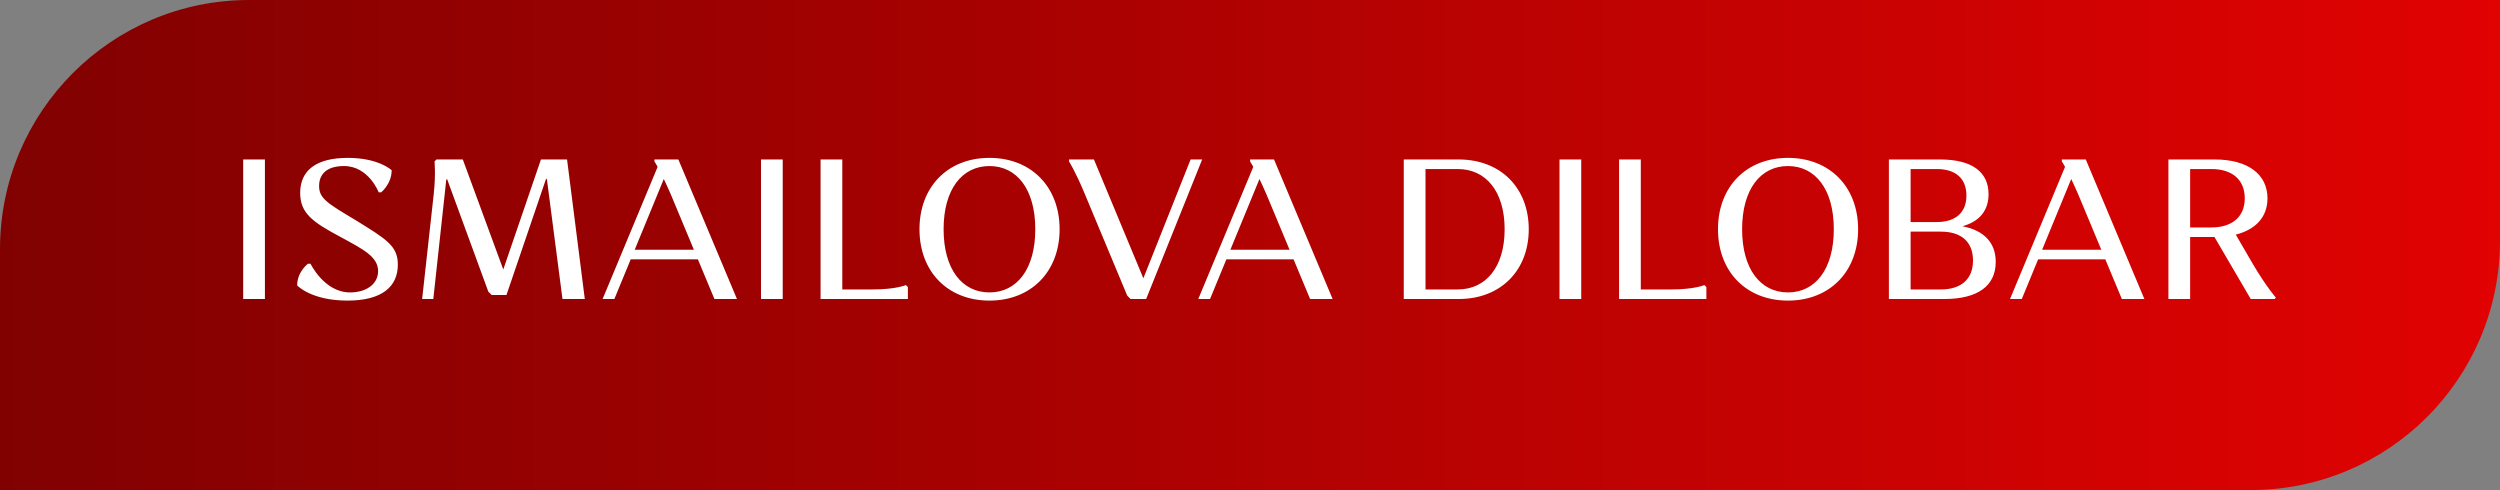
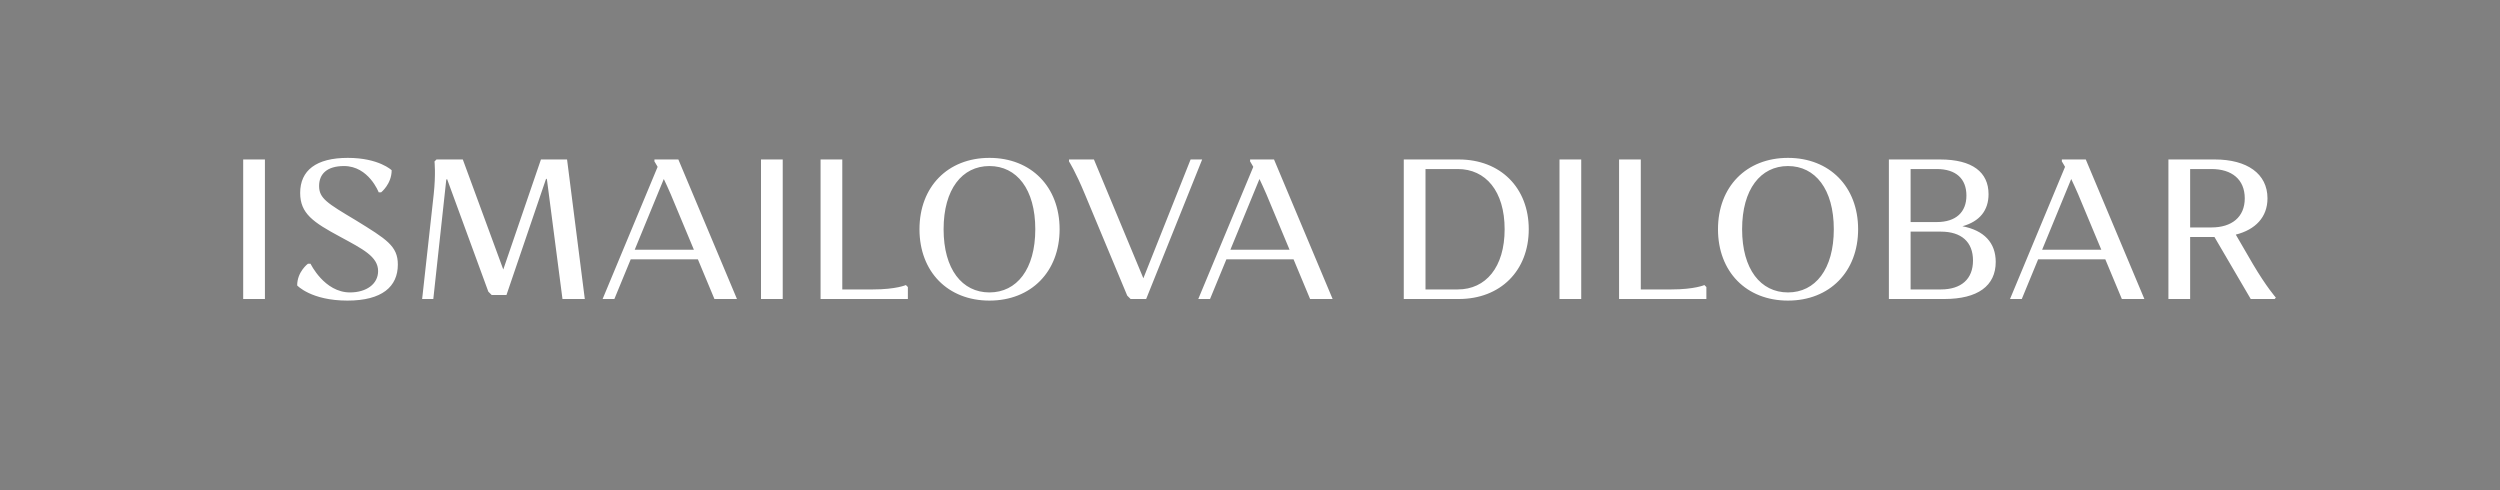
<svg xmlns="http://www.w3.org/2000/svg" width="301" height="59" viewBox="0 0 301 59" fill="none">
  <rect x="0" y="0" width="301" height="59" fill="#808080" stroke="none" />
-   <path d="M0 30C0 13.431 13.431 0 30 0H301V29C301 45.569 287.569 59 271 59H0V30Z" fill="url(#paint0_linear_2044_440)" />
  <path d="M29.28 36V19.2H31.896V36H29.28ZM41.42 19.992C39.356 19.992 38.42 20.952 38.42 22.392C38.42 23.88 39.38 24.456 42.836 26.52C46.532 28.8 47.9 29.616 47.9 31.848C47.9 34.512 46.004 36.192 41.828 36.192C37.46 36.192 35.78 34.368 35.78 34.368C35.78 32.712 37.076 31.752 37.076 31.752H37.388C37.388 31.752 39.044 35.208 42.14 35.208C44.108 35.208 45.524 34.2 45.524 32.64C45.524 30.888 43.652 29.976 40.964 28.512C37.7 26.76 36.14 25.704 36.14 23.232C36.14 20.52 38.06 19.008 41.876 19.008C45.62 19.008 47.156 20.496 47.156 20.496C47.156 22.152 45.884 23.16 45.884 23.16H45.596C45.596 23.16 44.396 19.992 41.42 19.992ZM67.722 36L65.85 21.6L65.754 21.504L60.978 35.52H59.202L58.794 35.112L53.826 21.552L53.73 21.648L52.17 36H50.826L52.218 23.4C52.482 20.952 52.314 19.44 52.314 19.44L52.554 19.2H55.722L60.594 32.448L65.13 19.2H68.274L70.41 36H67.722ZM75.938 31.224L73.97 36H72.554L79.178 20.088C78.938 19.656 78.794 19.44 78.794 19.44V19.2H81.674L88.73 36H86.018L84.026 31.224H75.938ZM80.762 23.4C80.45 22.68 80.162 22.056 79.922 21.552L76.418 30.072H83.546L80.762 23.4ZM91.624 36V19.2H94.24V36H91.624ZM98.796 36V19.2H101.412V34.848H105.108C107.892 34.848 109.068 34.32 109.068 34.32L109.308 34.56V36H98.796ZM110.705 27.6C110.705 22.488 114.113 19.008 119.129 19.008C124.145 19.008 127.577 22.488 127.577 27.6C127.577 32.712 124.145 36.192 119.129 36.192C114.113 36.192 110.705 32.712 110.705 27.6ZM113.609 27.6C113.609 32.424 115.841 35.208 119.129 35.208C122.417 35.208 124.649 32.424 124.649 27.6C124.649 22.776 122.417 19.992 119.129 19.992C115.841 19.992 113.609 22.776 113.609 27.6ZM135.717 35.592L130.629 23.4C129.477 20.616 128.709 19.44 128.709 19.44V19.2H131.709L137.661 33.504L143.349 19.2H144.741L137.997 36H136.125L135.717 35.592ZM147.656 31.224L145.688 36H144.272L150.896 20.088C150.656 19.656 150.512 19.44 150.512 19.44V19.2H153.392L160.448 36H157.736L155.744 31.224H147.656ZM152.48 23.4C152.168 22.68 151.88 22.056 151.64 21.552L148.136 30.072H155.264L152.48 23.4ZM169.014 36V19.2H175.638C180.654 19.2 184.062 22.608 184.062 27.6C184.062 32.592 180.654 36 175.638 36H169.014ZM175.518 20.352H171.63V34.848H175.518C178.878 34.848 181.158 32.184 181.158 27.6C181.158 23.016 178.878 20.352 175.518 20.352ZM187.764 36V19.2H190.38V36H187.764ZM194.936 36V19.2H197.552V34.848H201.248C204.032 34.848 205.208 34.32 205.208 34.32L205.448 34.56V36H194.936ZM206.846 27.6C206.846 22.488 210.254 19.008 215.27 19.008C220.286 19.008 223.718 22.488 223.718 27.6C223.718 32.712 220.286 36.192 215.27 36.192C210.254 36.192 206.846 32.712 206.846 27.6ZM209.75 27.6C209.75 32.424 211.982 35.208 215.27 35.208C218.558 35.208 220.79 32.424 220.79 27.6C220.79 22.776 218.558 19.992 215.27 19.992C211.982 19.992 209.75 22.776 209.75 27.6ZM227.421 36V19.2H233.589C237.477 19.2 239.421 20.736 239.421 23.376C239.421 25.32 238.365 26.664 236.277 27.24C238.893 27.744 240.285 29.232 240.285 31.536C240.285 34.416 238.125 36 234.093 36H227.421ZM237.549 31.368C237.549 29.112 236.133 27.888 233.685 27.888H230.037V34.848H233.685C236.133 34.848 237.549 33.6 237.549 31.368ZM236.757 23.544C236.757 21.528 235.509 20.352 233.181 20.352H230.037V26.736H233.181C235.509 26.736 236.757 25.536 236.757 23.544ZM245.391 31.224L243.423 36H242.007L248.631 20.088C248.391 19.656 248.247 19.44 248.247 19.44V19.2H251.127L258.183 36H255.471L253.479 31.224H245.391ZM250.215 23.4C249.903 22.68 249.615 22.056 249.375 21.552L245.871 30.072H252.999L250.215 23.4ZM261.077 36V19.2H266.669C270.533 19.2 273.005 20.904 273.005 23.88C273.005 26.136 271.565 27.648 269.189 28.248L271.253 31.8C272.885 34.56 274.013 35.832 274.013 35.832L273.869 36H270.989L266.621 28.536H263.693V36H261.077ZM266.261 20.352H263.693V27.384H266.261C268.709 27.384 270.269 26.136 270.269 23.88C270.269 21.6 268.709 20.352 266.261 20.352Z" fill="white" />
  <defs>
    <linearGradient id="paint0_linear_2044_440" x1="0" y1="29.5" x2="301" y2="29.5" gradientUnits="userSpaceOnUse">
      <stop stop-color="#810101" />
      <stop offset="1" stop-color="#E10202" />
    </linearGradient>
  </defs>
</svg>